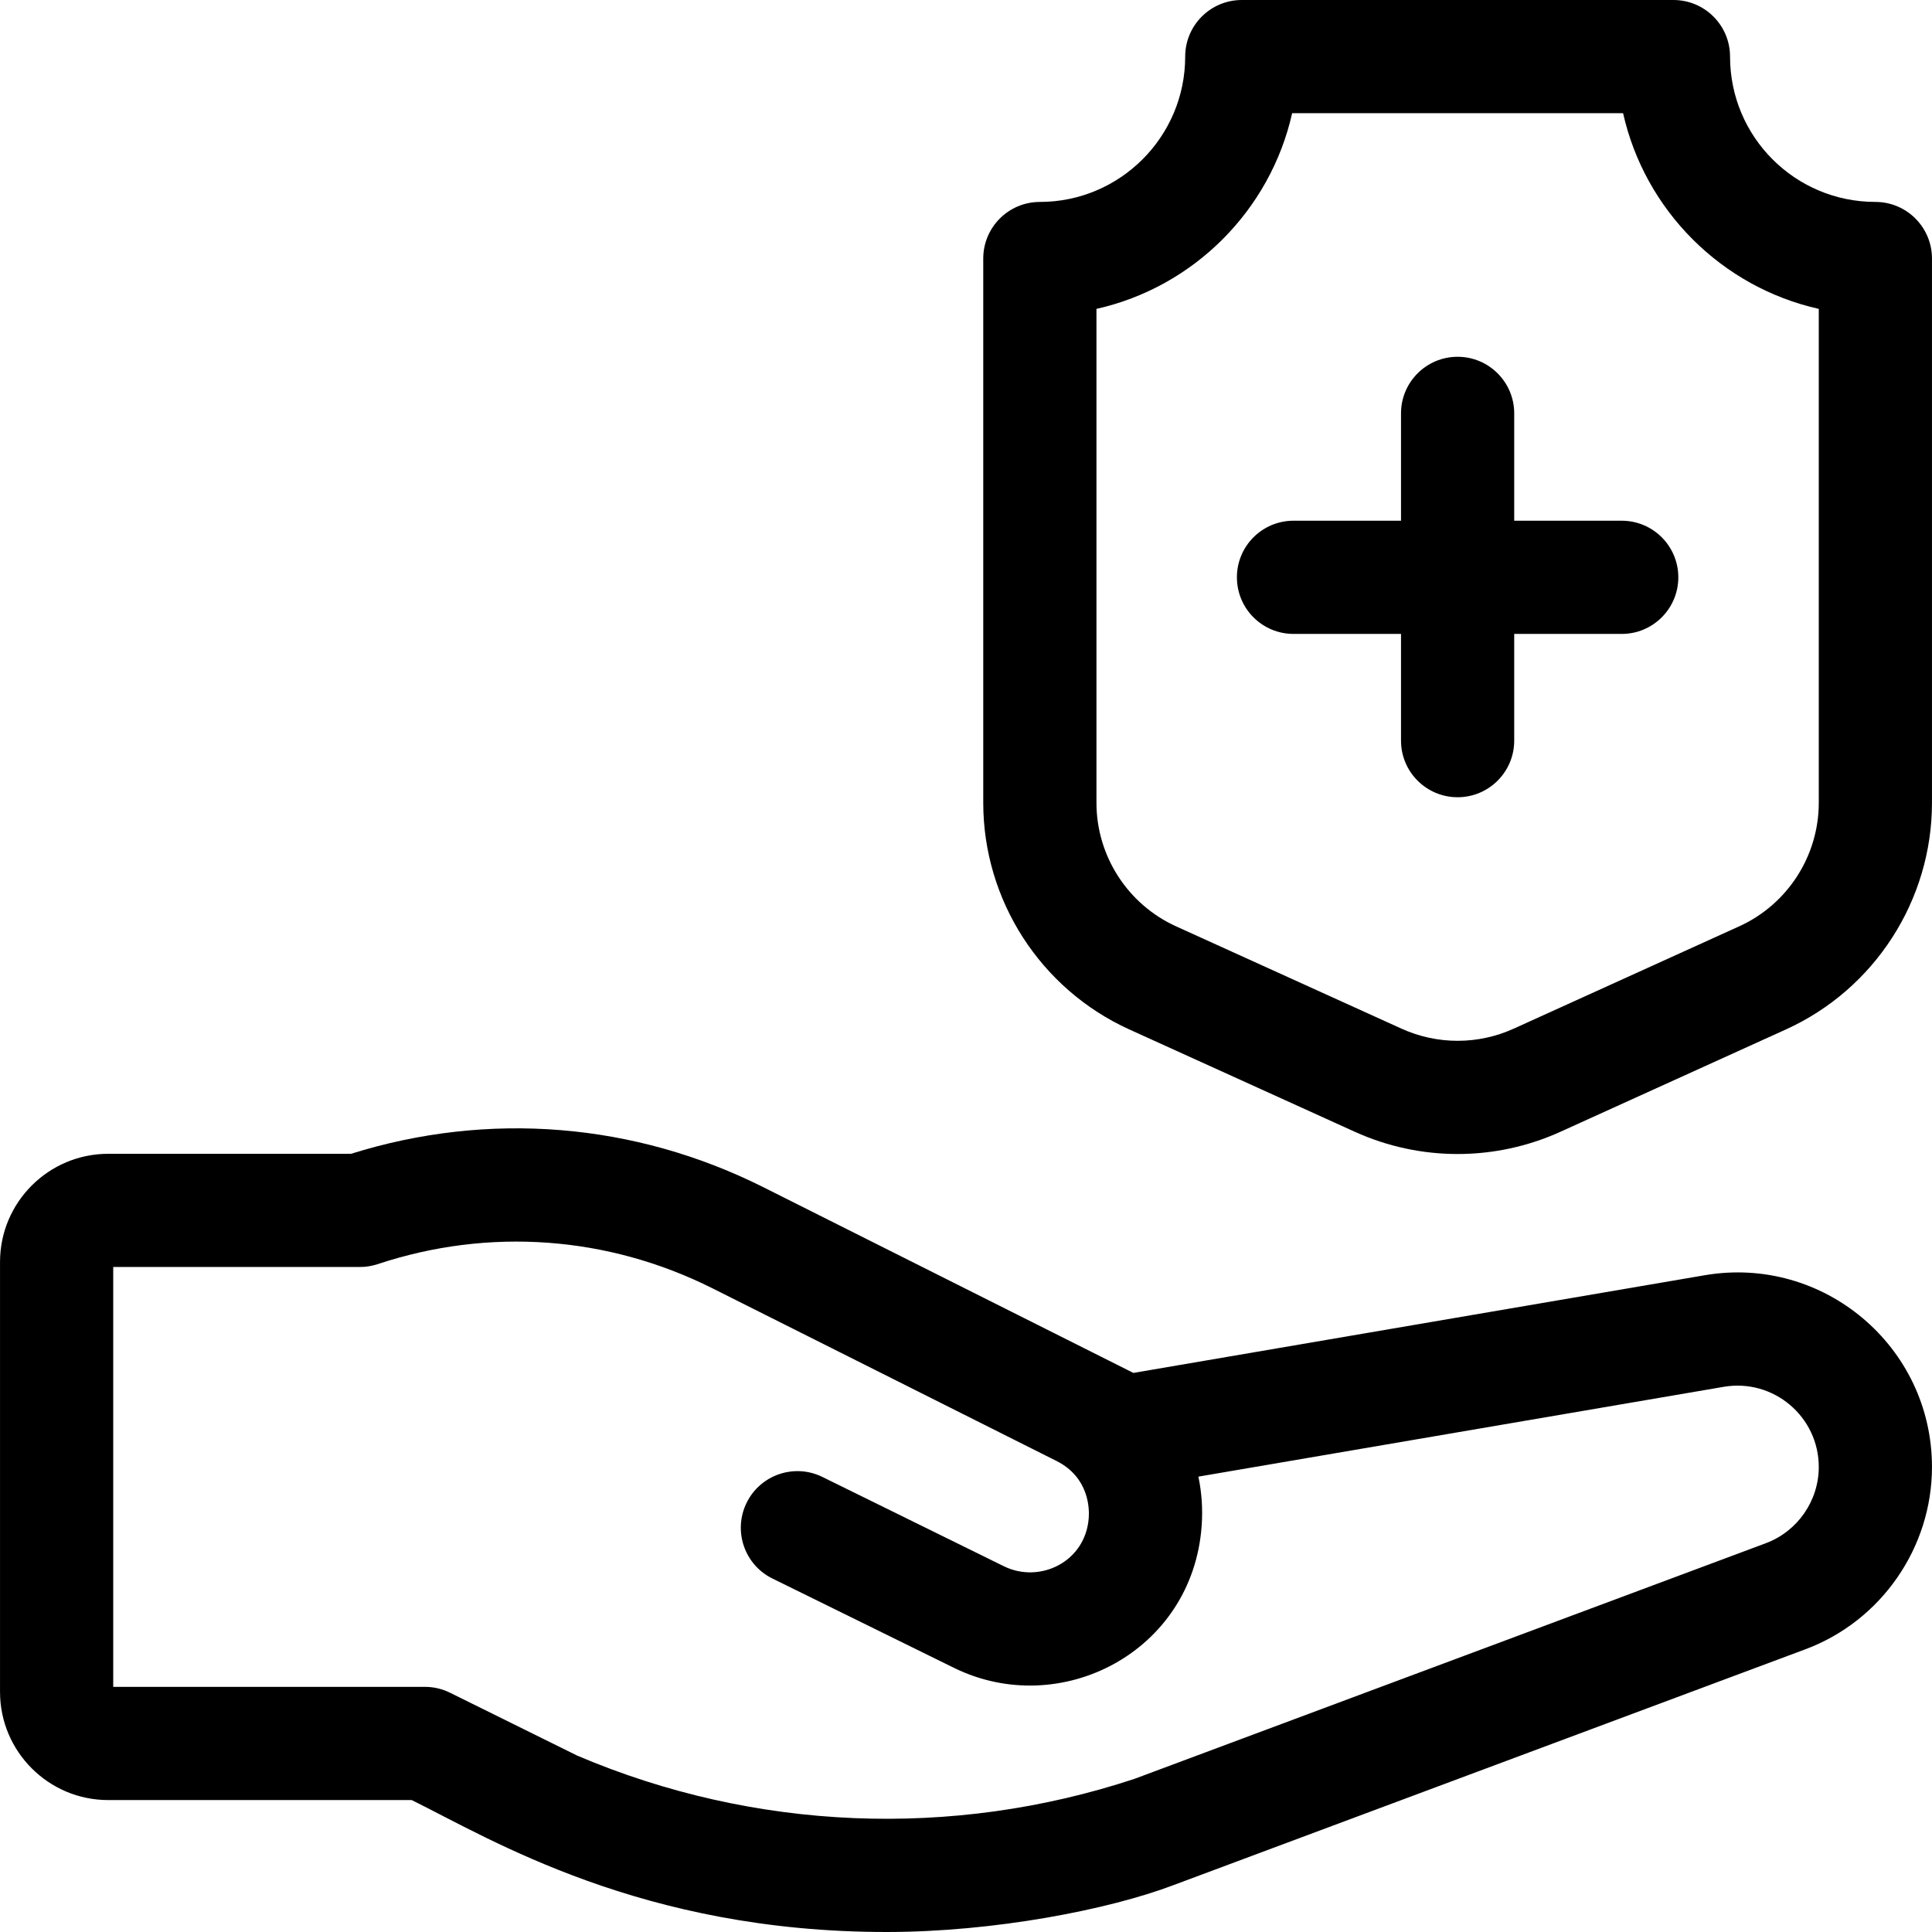
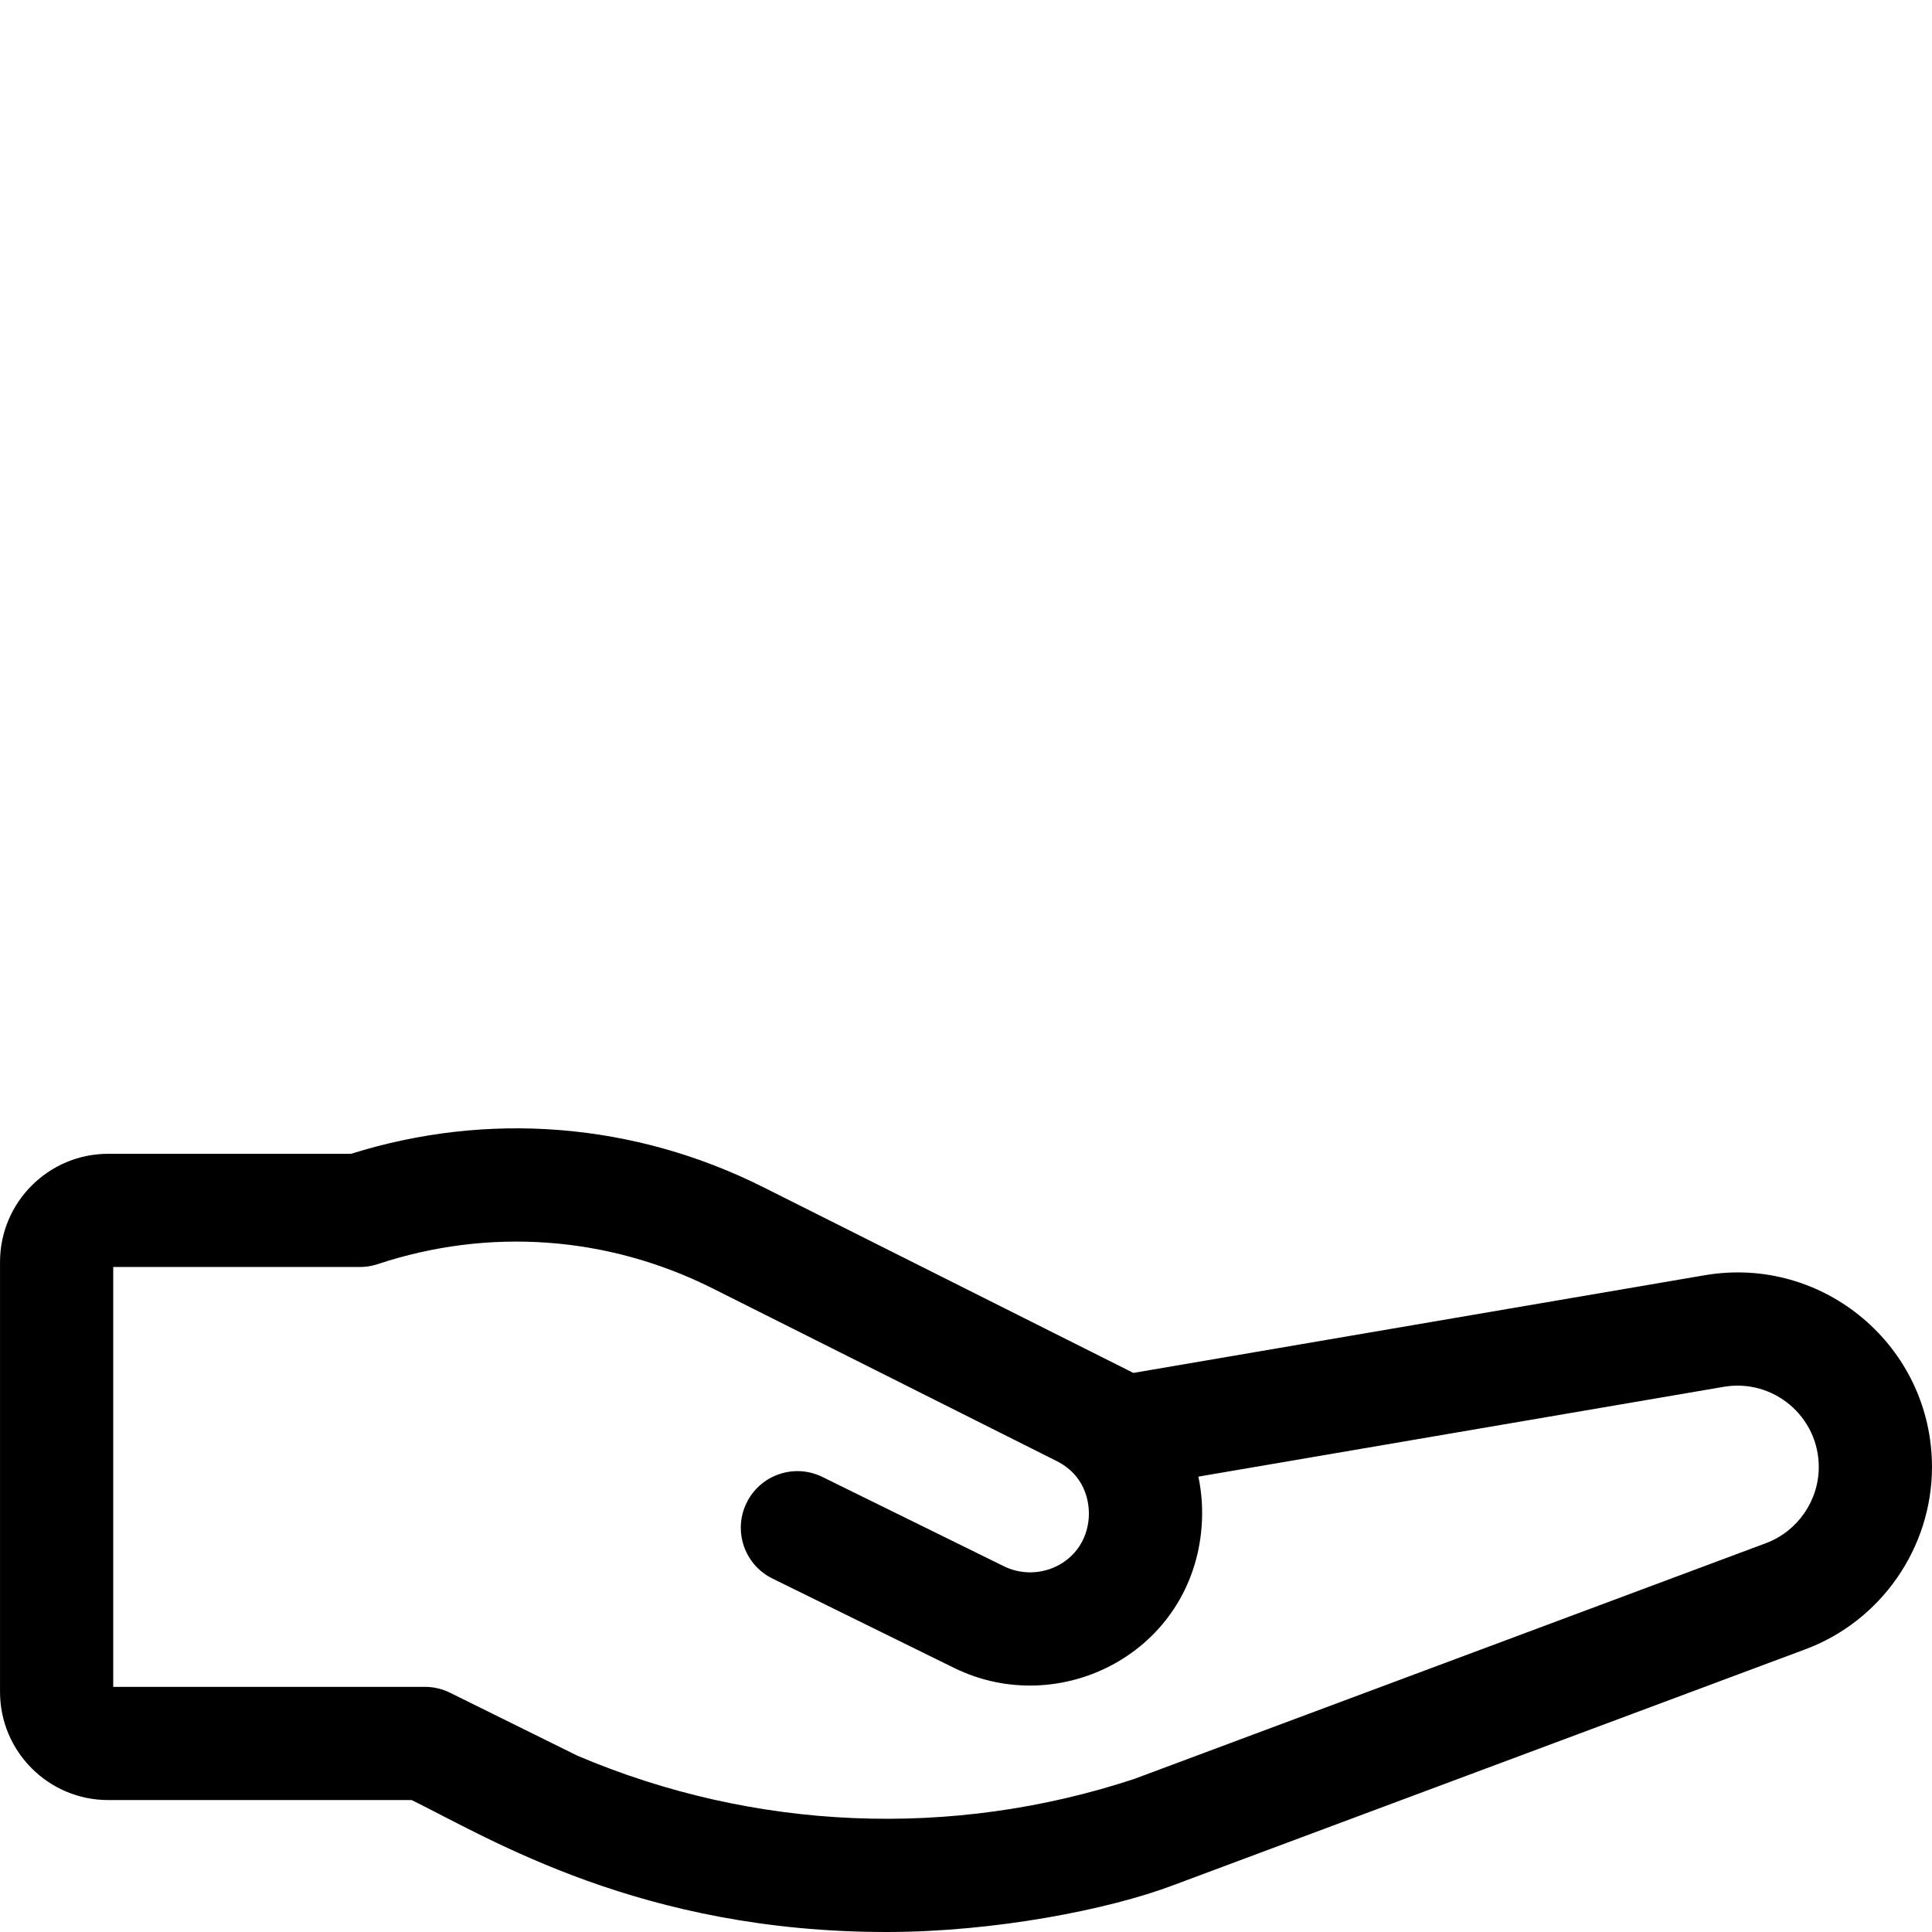
<svg xmlns="http://www.w3.org/2000/svg" id="Capa_1" enable-background="new 0 0 512 512" height="512" viewBox="0 0 512 512" width="512">
  <g>
    <path d="m451.753 337.954-151.395 25.882c-10.19-5.114-89.668-45.001-98.038-49.201-34.179-17.154-72.896-20.274-109.295-8.865h-64.352c-15.806 0-28.666 12.86-28.666 28.666v113.936c0 15.806 12.86 28.665 28.666 28.665h80.438c21.174 10.471 60.991 34.965 125.842 34.963 28.659 0 58.98-5.968 75.888-12.368l167.627-62.563c20.053-7.483 33.527-26.894 33.527-48.299-.001-31.957-28.787-56.197-60.242-50.816zm16.224 71.01-167.362 62.464c-48.361 15.972-100.758 13.787-147.622-6.158l-33.726-16.678c-2.067-1.022-4.343-1.555-6.649-1.555h-82.612v-111.268h65.377c1.604 0 3.199-.258 4.723-.763 29.479-9.778 61.001-7.49 88.76 6.44l91.165 45.752c8.579 4.348 8.677 12.603 8.501 15.035-.854 11.776-13.048 17.465-22.444 12.865l-48.14-23.688c-7.43-3.655-16.422-.598-20.081 6.836-3.657 7.433-.597 16.424 6.837 20.082l48.166 23.701c28.155 13.791 63.161-4.236 65.582-37.624.326-4.498.016-8.887-.868-13.08l139.225-23.802c13.206-2.249 25.187 7.932 25.187 21.248-.002 8.949-5.634 17.064-14.019 20.193z" />
-     <path d="m496.993 53.511c-21.286.002-38.512-17.223-38.514-38.513-.001-8.283-6.715-14.998-14.999-14.998h-114.394c-8.284 0-15 6.716-15 15 0 21.237-17.278 38.515-38.515 38.515-8.284 0-15 6.716-15 15v144.235c0 25.813 15.189 49.386 38.697 60.057l59.763 27.124c17.317 7.858 37.177 7.86 54.498.001l59.777-27.13c23.501-10.667 38.687-34.235 38.687-60.044v-144.247c.001-8.281-6.716-15-15-15zm-14.999 159.246c0 14.067-8.277 26.913-21.085 32.727l-59.776 27.13c-9.439 4.284-20.264 4.282-29.703-.001l-59.761-27.124c-12.816-5.817-21.097-18.668-21.097-32.739v-130.891c25.759-5.775 46.085-26.101 51.86-51.86h87.703c5.777 25.759 26.102 46.084 51.86 51.858v130.9z" />
-     <path d="m429.771 137.995h-28.489v-28.444c0-8.284-6.716-15-15-15s-15 6.716-15 15v28.444h-28.489c-8.284 0-15 6.716-15 15s6.716 15 15 15h28.489v28.281c0 8.284 6.716 15 15 15s15-6.716 15-15v-28.281h28.489c8.284 0 15-6.716 15-15 0-8.285-6.716-15-15-15z" />
  </g>
</svg>